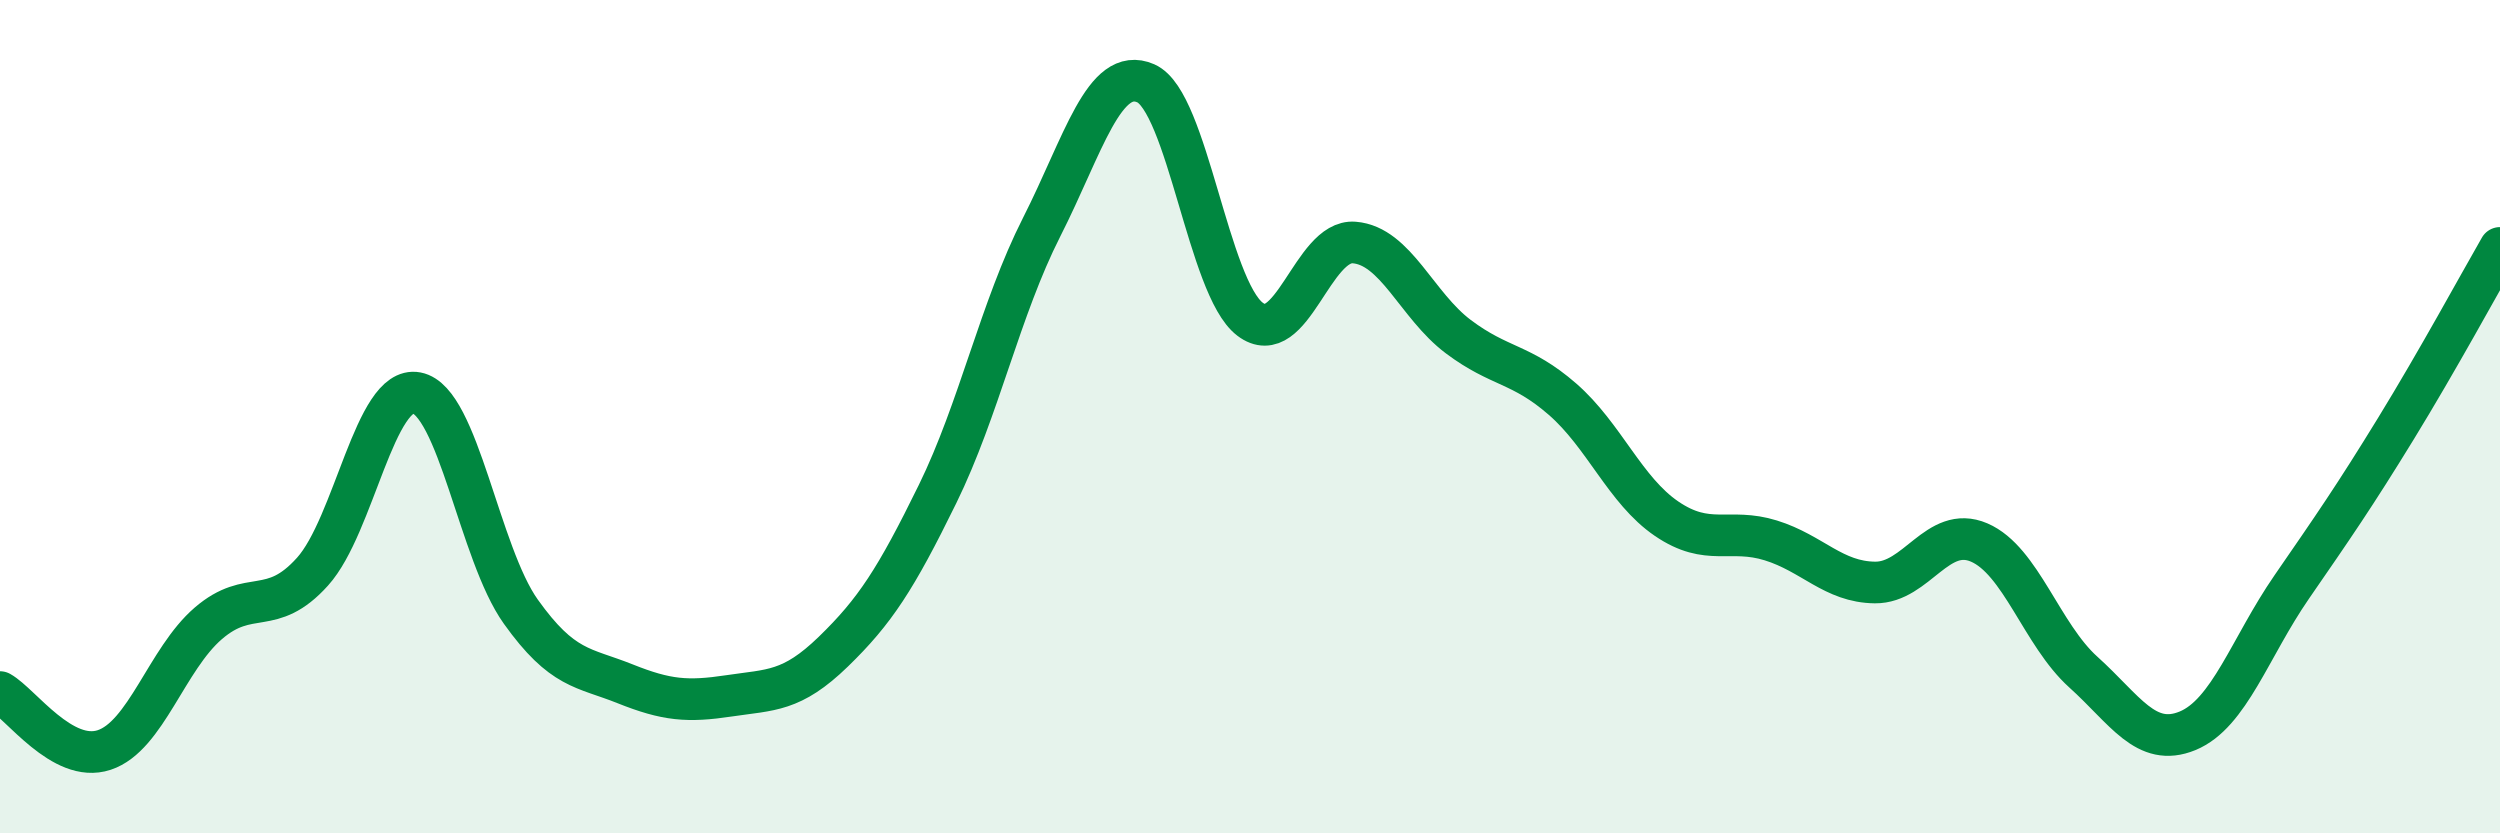
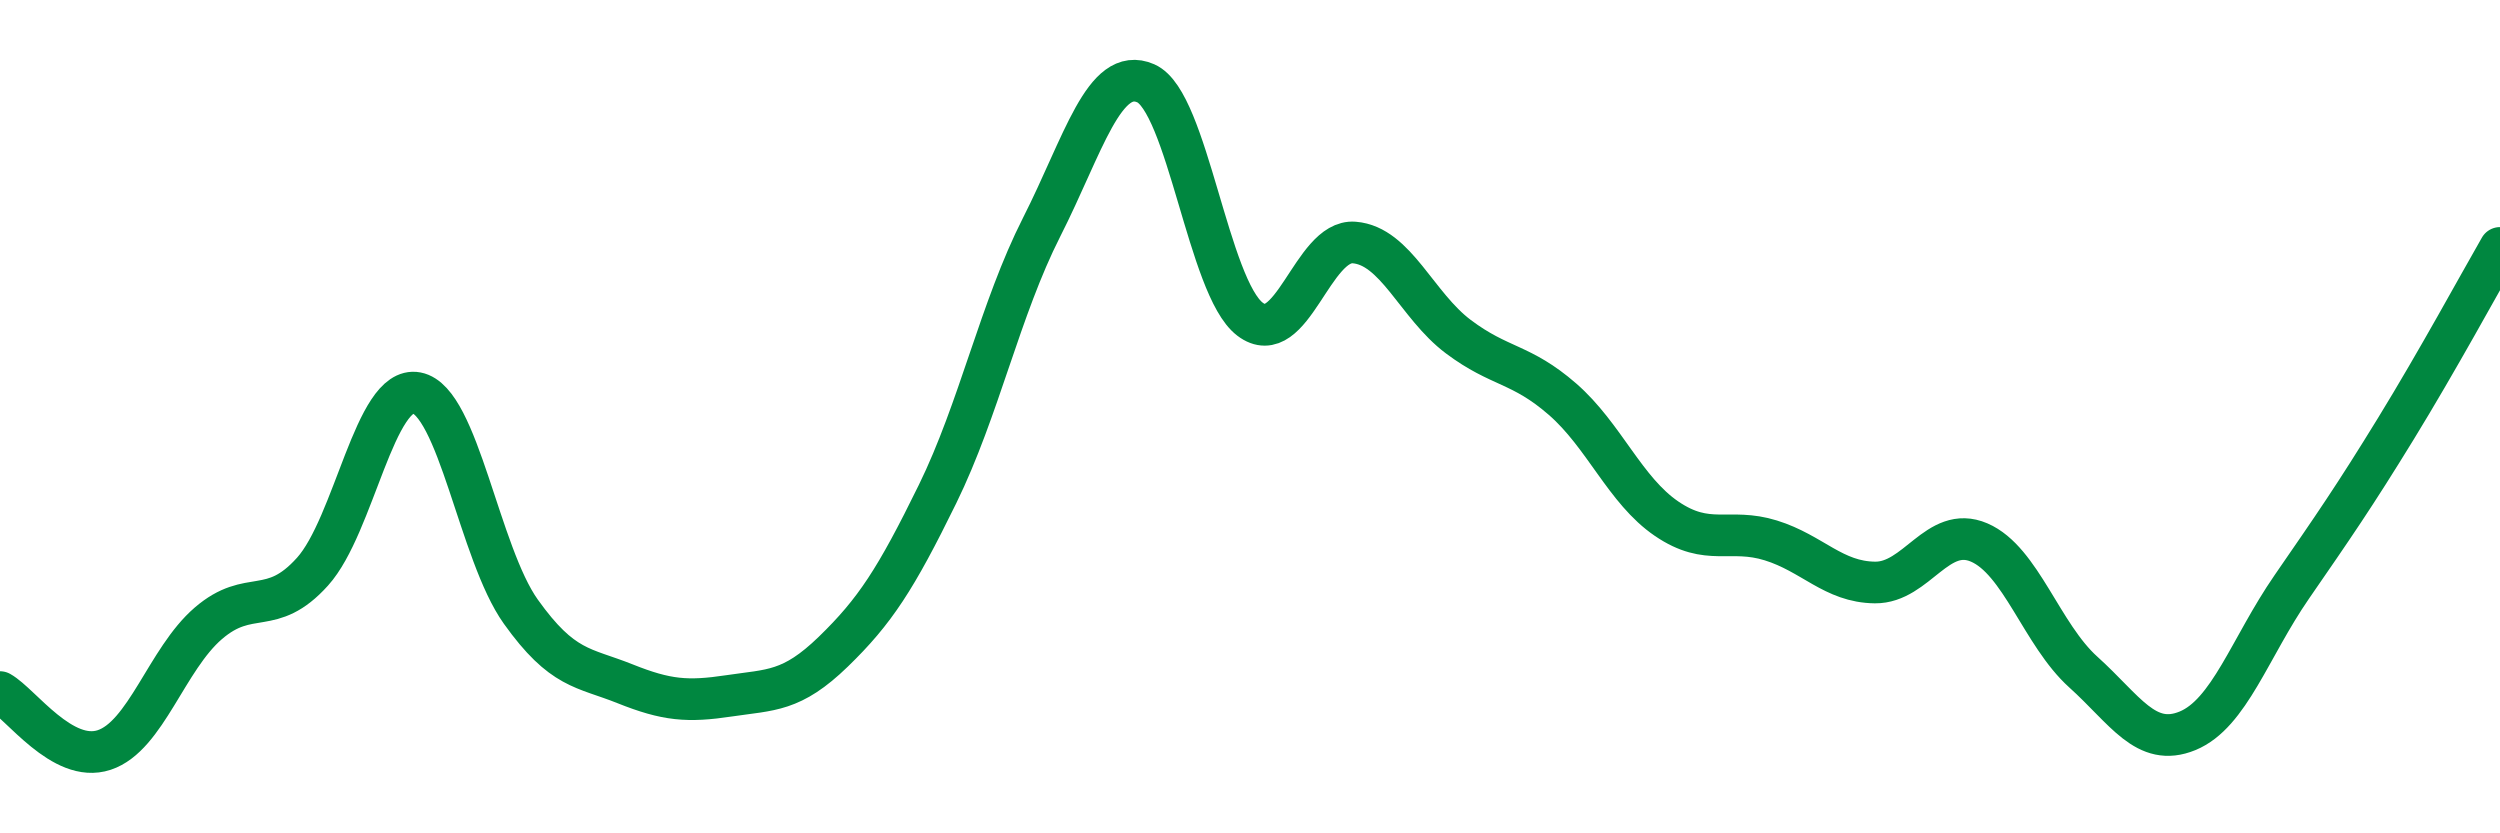
<svg xmlns="http://www.w3.org/2000/svg" width="60" height="20" viewBox="0 0 60 20">
-   <path d="M 0,16.61 C 0.5,16.89 1.5,18.33 2.5,18 C 3.5,17.67 4,15.82 5,14.96 C 6,14.1 6.5,14.83 7.5,13.72 C 8.5,12.61 9,9.24 10,9.43 C 11,9.62 11.5,13.28 12.5,14.68 C 13.5,16.08 14,16.01 15,16.41 C 16,16.81 16.5,16.85 17.5,16.7 C 18.5,16.55 19,16.61 20,15.64 C 21,14.67 21.5,13.9 22.5,11.86 C 23.5,9.82 24,7.42 25,5.45 C 26,3.48 26.5,1.56 27.5,2 C 28.5,2.44 29,6.9 30,7.66 C 31,8.42 31.5,5.74 32.5,5.82 C 33.5,5.9 34,7.33 35,8.08 C 36,8.83 36.5,8.71 37.5,9.58 C 38.5,10.45 39,11.77 40,12.45 C 41,13.13 41.5,12.66 42.5,12.97 C 43.5,13.28 44,13.97 45,13.98 C 46,13.99 46.5,12.59 47.5,13.02 C 48.5,13.45 49,15.23 50,16.13 C 51,17.03 51.5,17.95 52.5,17.54 C 53.5,17.13 54,15.54 55,14.09 C 56,12.64 56.5,11.92 57.5,10.29 C 58.5,8.66 59.5,6.82 60,5.95L60 20L0 20Z" fill="#008740" opacity="0.1" stroke-linecap="round" stroke-linejoin="round" />
  <path d="M 0,16.61 C 0.5,16.89 1.5,18.33 2.5,18 C 3.5,17.67 4,15.82 5,14.96 C 6,14.1 6.5,14.83 7.5,13.72 C 8.5,12.61 9,9.24 10,9.43 C 11,9.62 11.5,13.28 12.5,14.68 C 13.5,16.08 14,16.01 15,16.41 C 16,16.81 16.5,16.85 17.5,16.7 C 18.5,16.55 19,16.61 20,15.64 C 21,14.67 21.5,13.9 22.5,11.86 C 23.5,9.82 24,7.42 25,5.45 C 26,3.48 26.5,1.56 27.5,2 C 28.5,2.44 29,6.9 30,7.66 C 31,8.42 31.5,5.74 32.5,5.82 C 33.5,5.9 34,7.33 35,8.08 C 36,8.83 36.5,8.71 37.5,9.58 C 38.5,10.45 39,11.77 40,12.45 C 41,13.13 41.5,12.66 42.5,12.97 C 43.5,13.28 44,13.97 45,13.98 C 46,13.99 46.5,12.59 47.5,13.02 C 48.5,13.45 49,15.23 50,16.13 C 51,17.03 51.5,17.95 52.5,17.54 C 53.5,17.13 54,15.54 55,14.09 C 56,12.64 56.5,11.92 57.5,10.29 C 58.5,8.66 59.5,6.82 60,5.95" stroke="#008740" stroke-width="1" fill="none" stroke-linecap="round" stroke-linejoin="round" />
</svg>